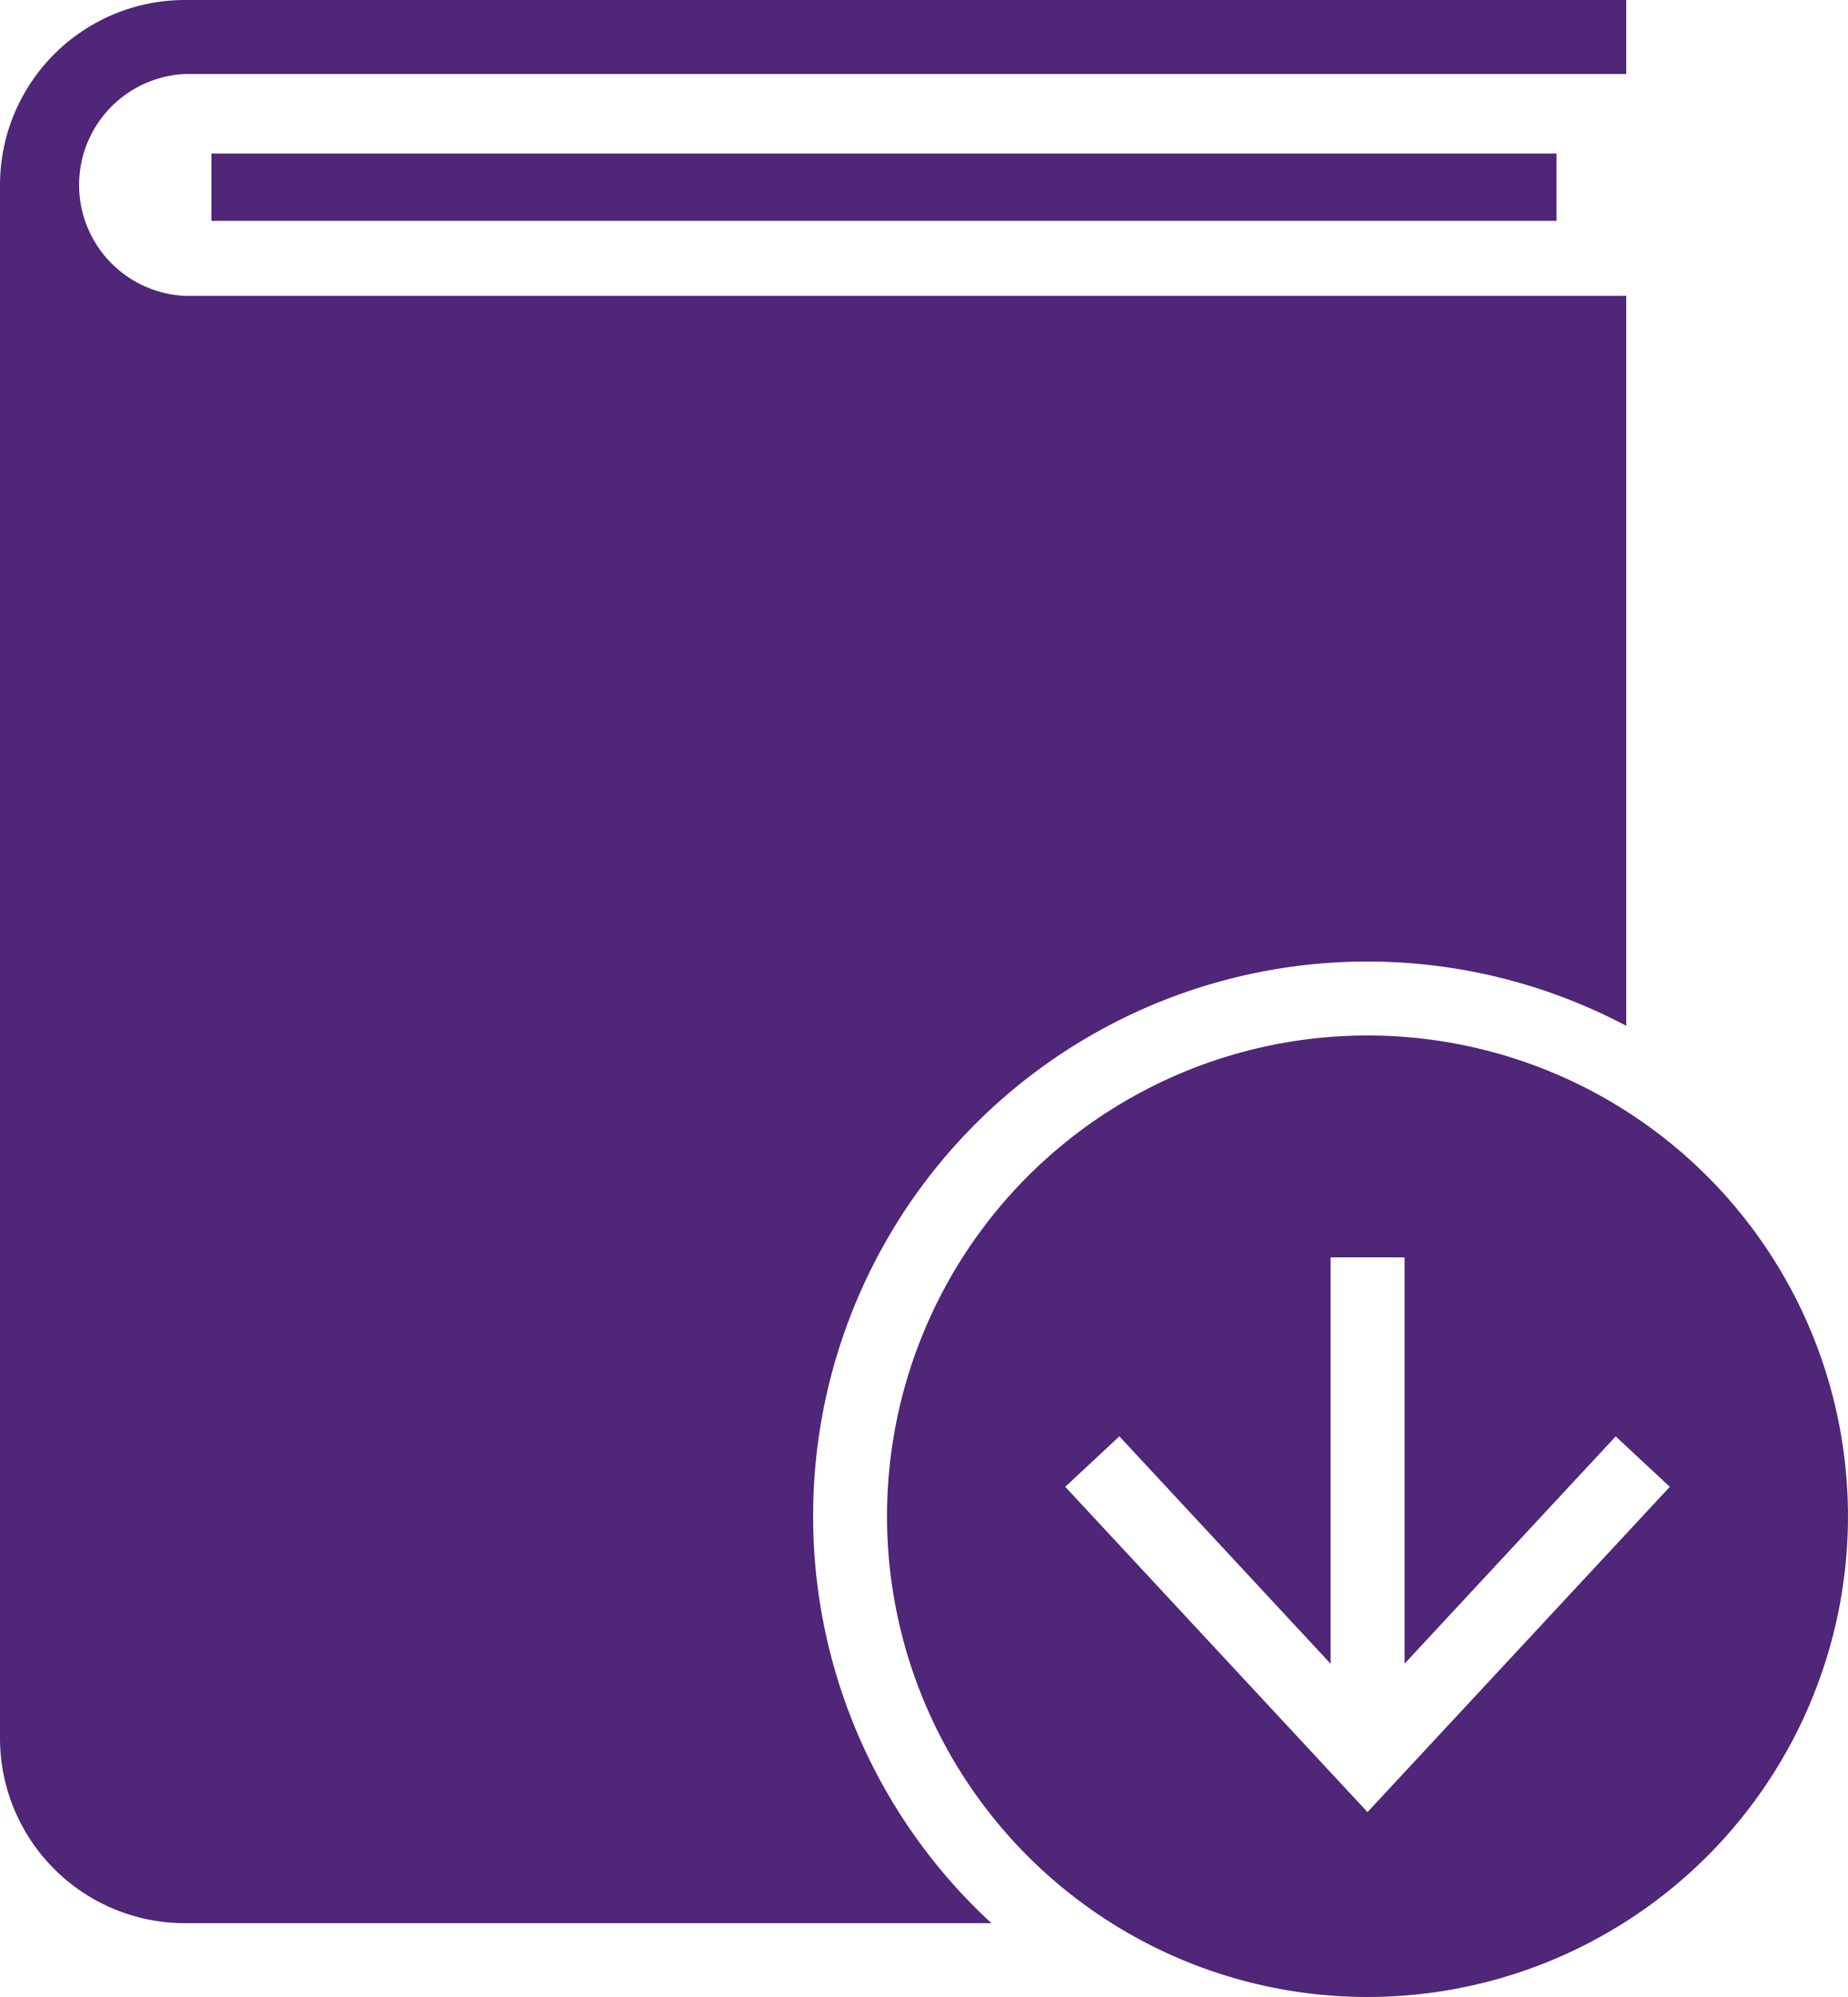
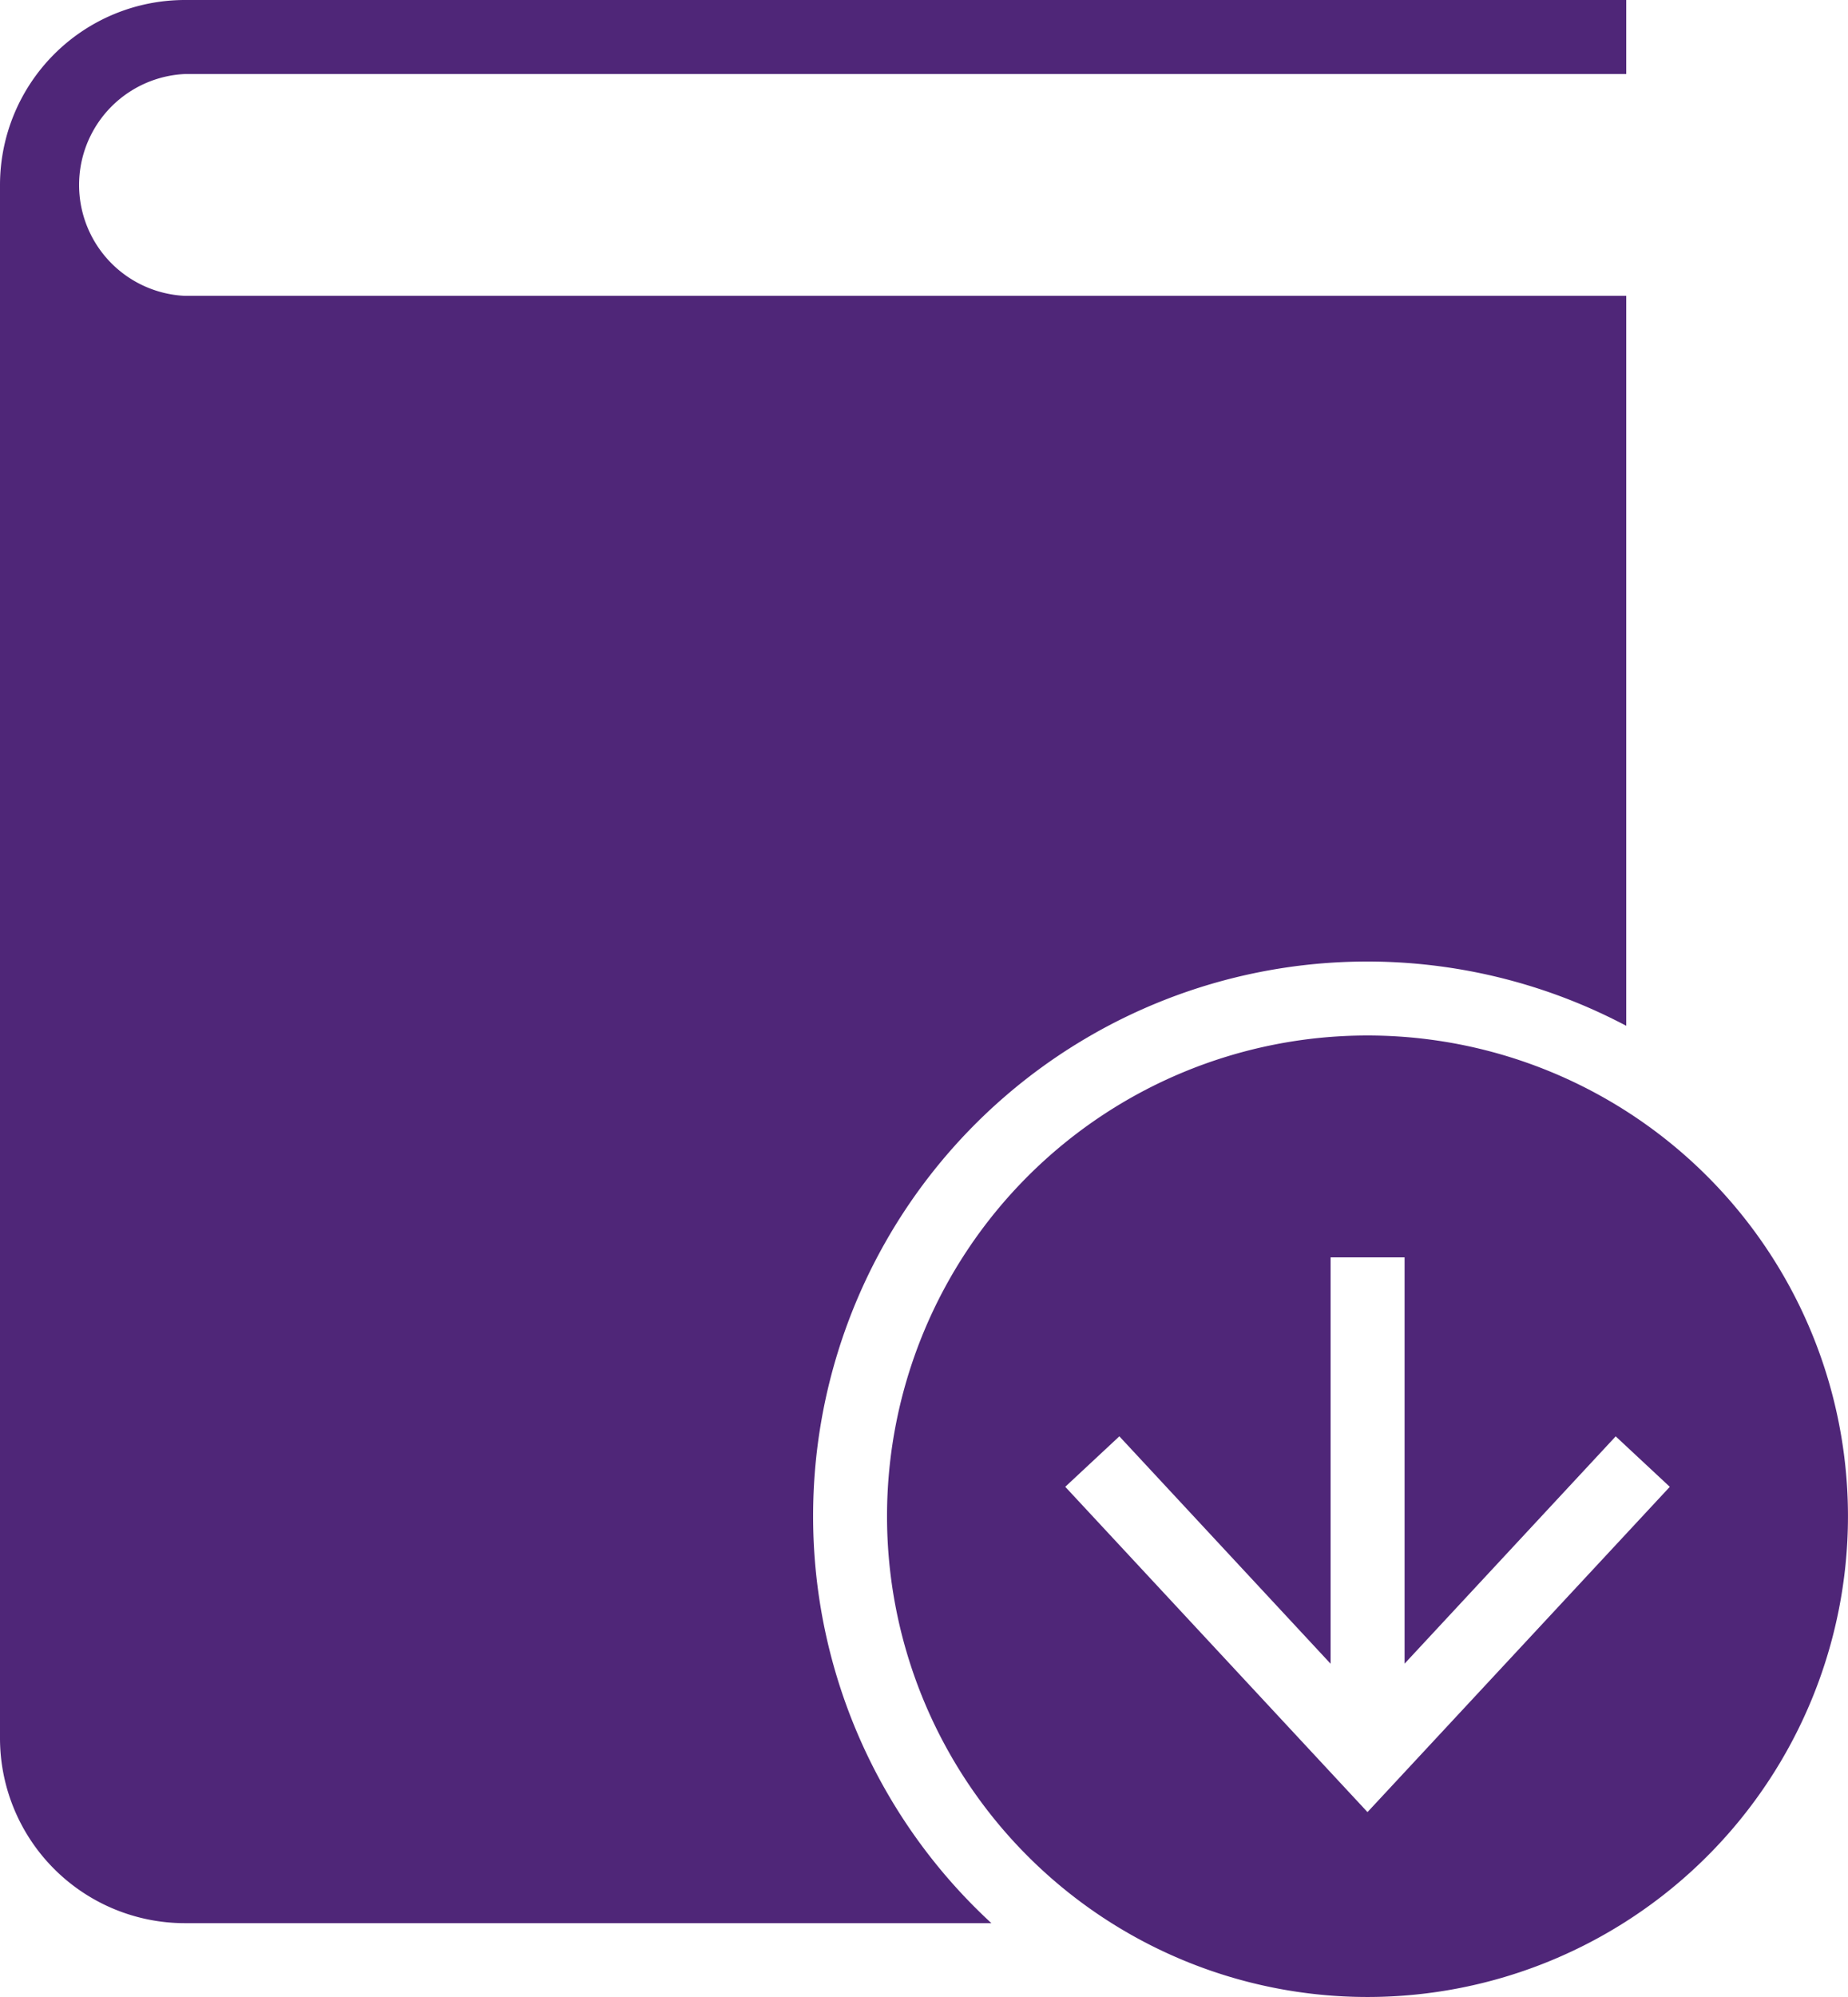
<svg xmlns="http://www.w3.org/2000/svg" width="54.955" height="59.351">
  <path data-name="Pfad 1727" d="M24.18 45.063a16.479 16.479 0 0124.18-14.576V8.793H5.5a3.3 3.3 0 010-6.593h42.86V0H5.5A5.5 5.5 0 000 5.5v46.157a5.5 5.5 0 005.5 5.5h23.982a16.435 16.435 0 01-5.302-12.094z" fill="#4f2678" />
-   <path data-name="Rechteck 416" fill="#4f2678" d="M6.287 4.563h40v2h-40z" />
  <path data-name="Pfad 1728" d="M40.666 30.775a14.288 14.288 0 1014.288 14.288 14.288 14.288 0 00-14.288-14.288zm0 23.081l-8.988-9.668 1.609-1.5 6.282 6.759V37.37h2.2v12.074l6.278-6.755 1.609 1.5z" fill="#4f2678" />
</svg>